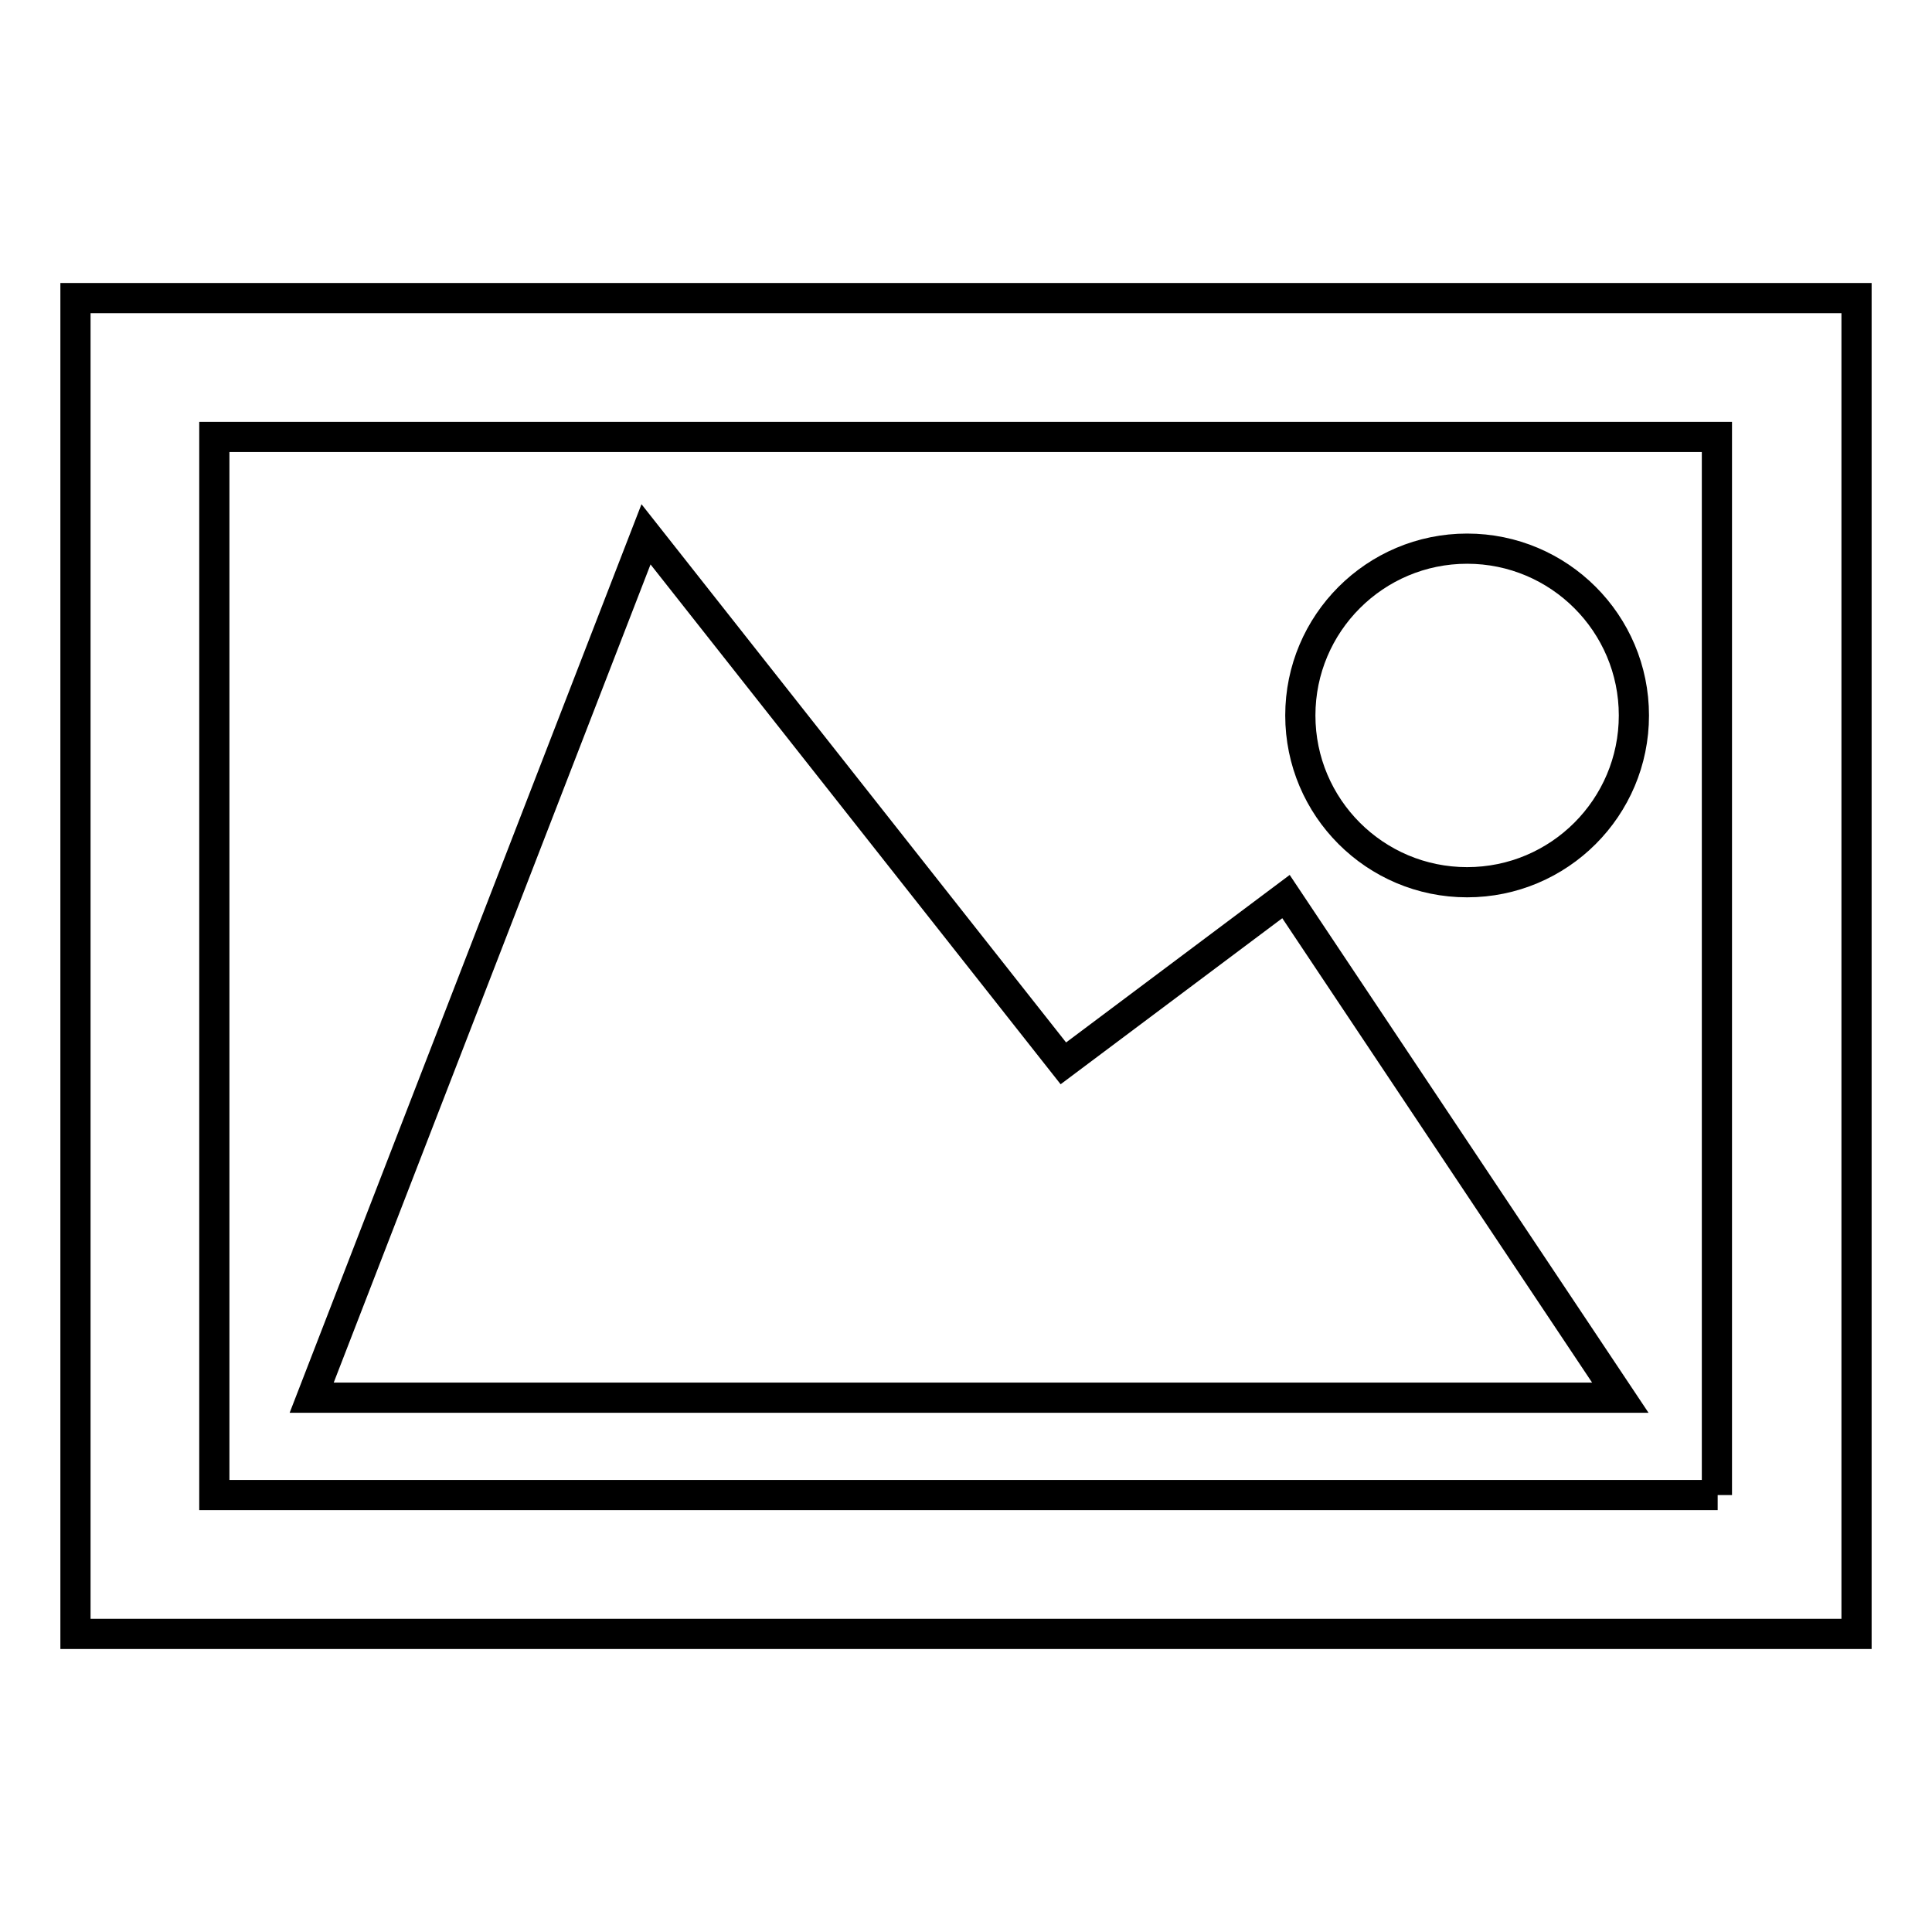
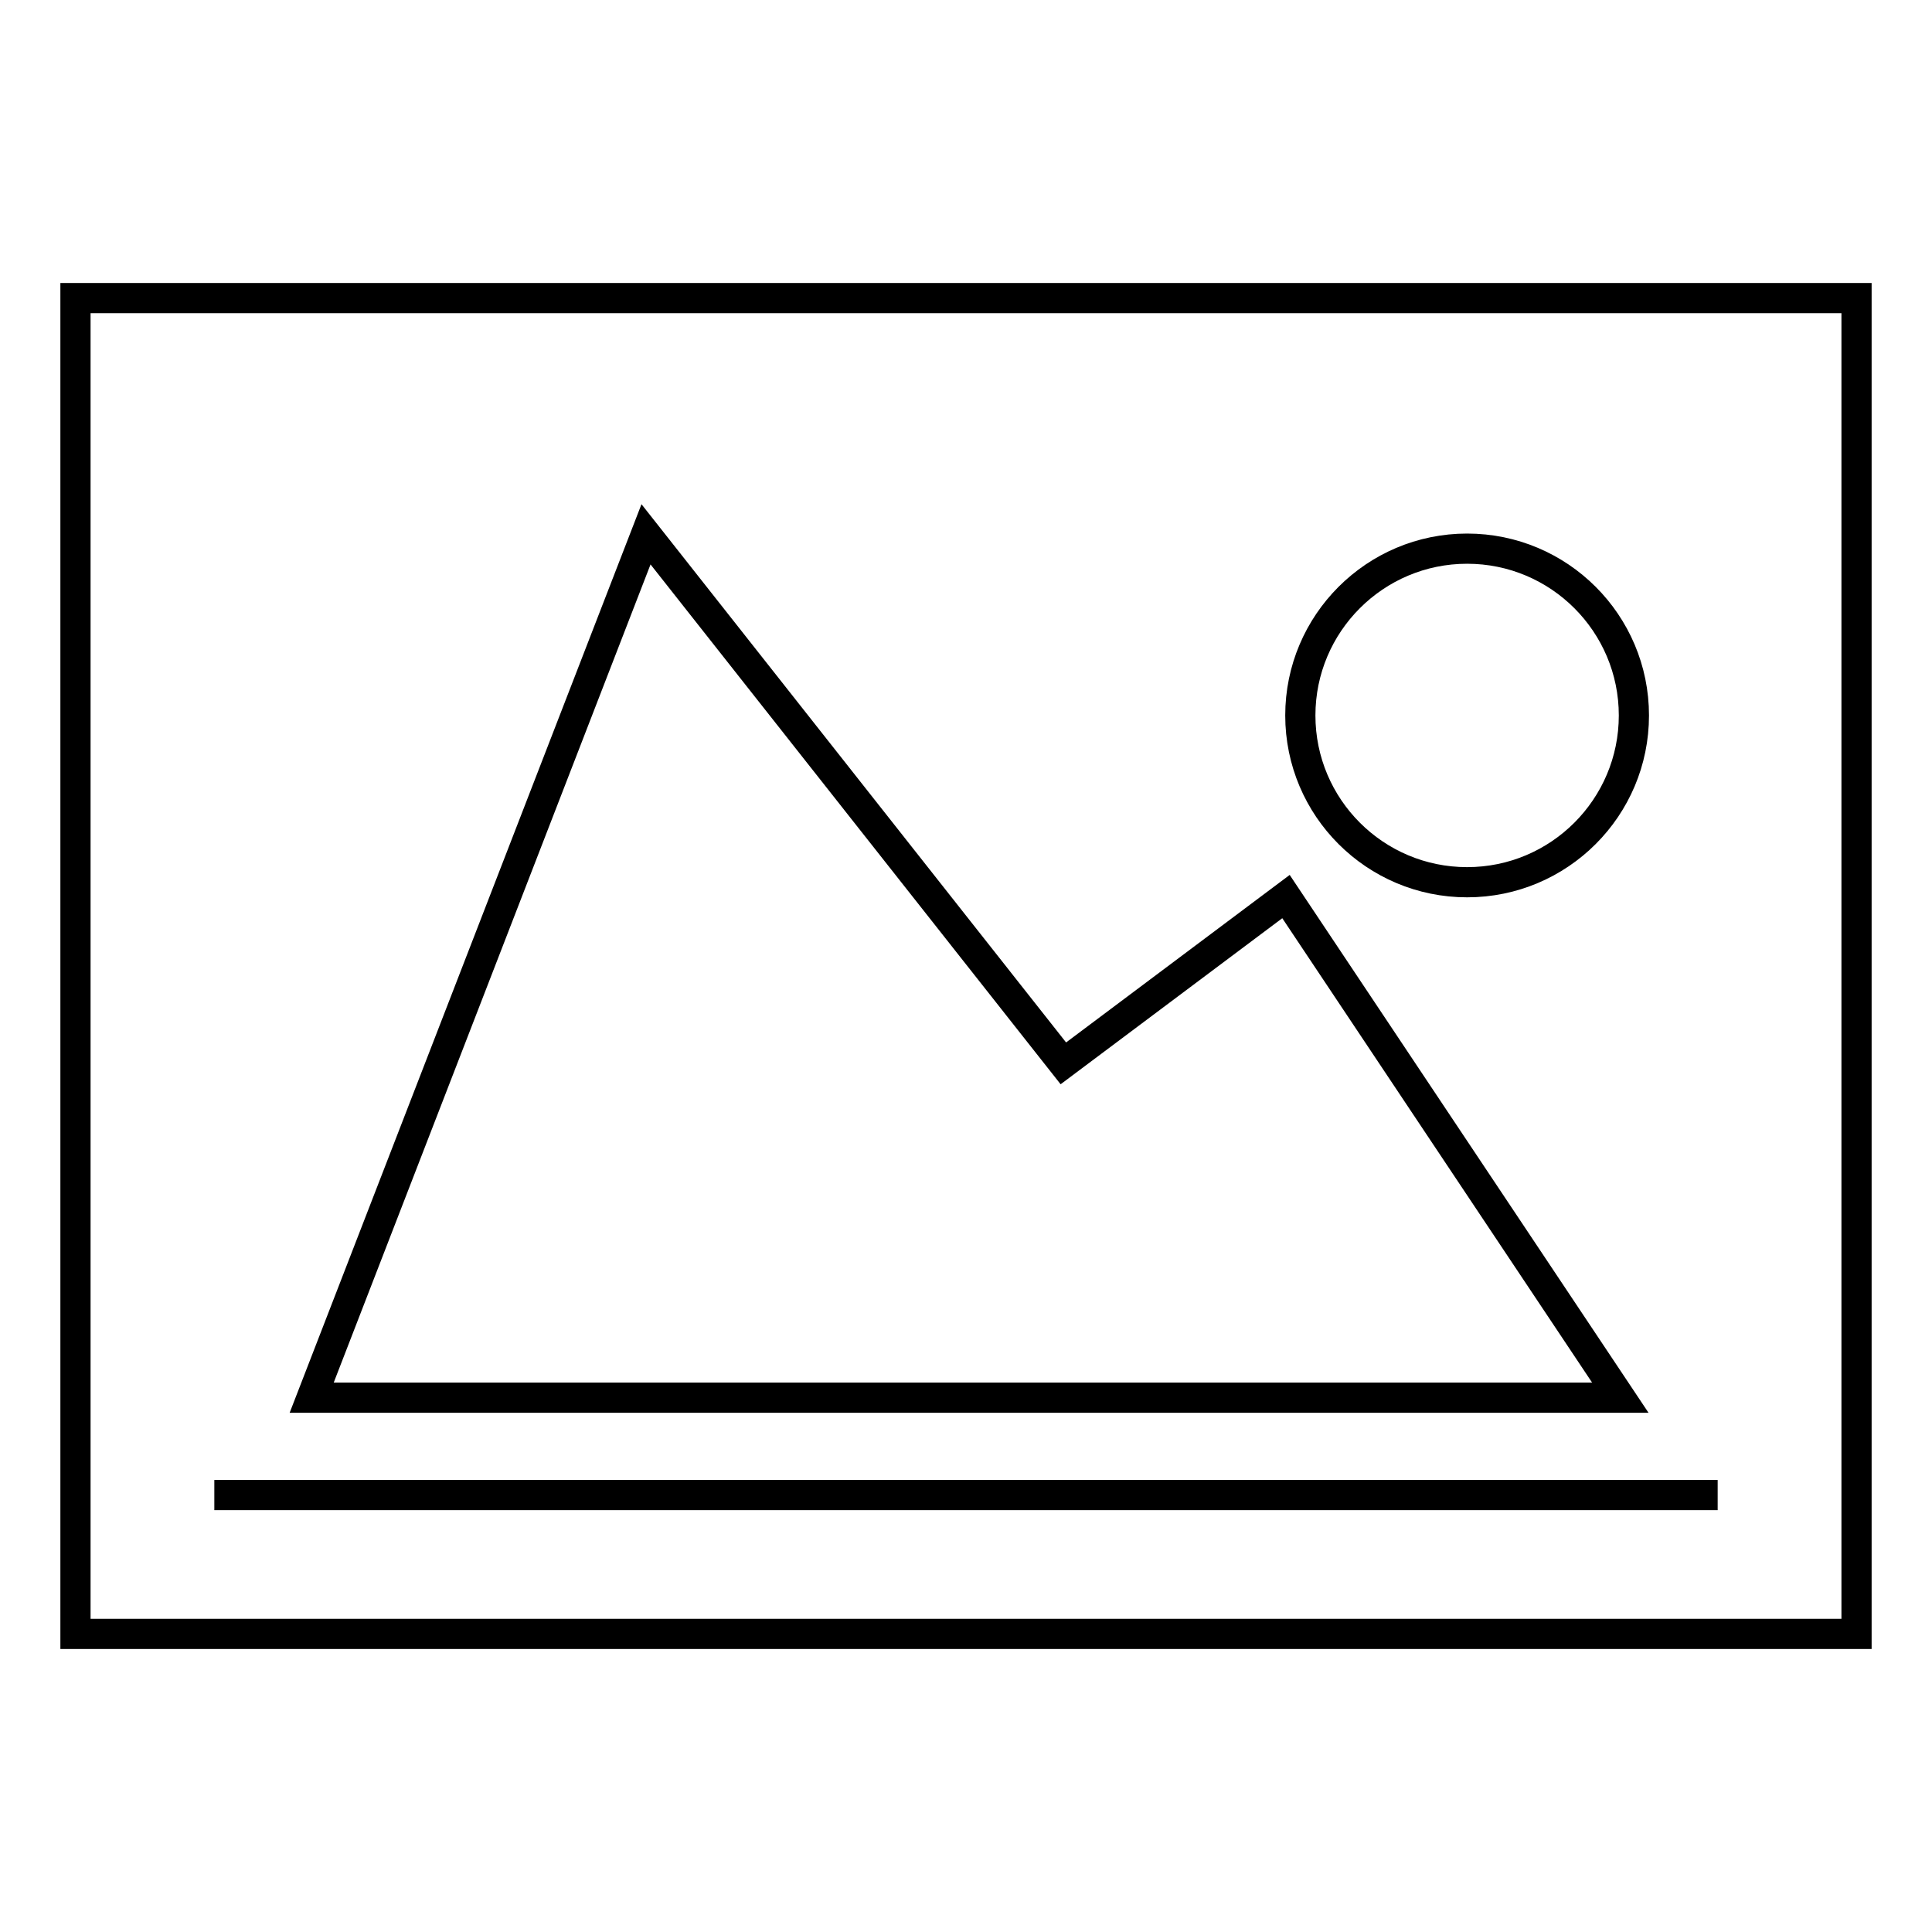
<svg xmlns="http://www.w3.org/2000/svg" version="1.1" x="0px" y="0px" viewBox="0 0 256 256" enable-background="new 0 0 256 256" xml:space="preserve">
  <g>
-     <path stroke-width="4" fill-opacity="0" stroke="#000000" d="M10,39.5v177h236v-177H10z M227.6,198.1H28.4V57.9h199.1V198.1z M172.3,94.8c0,12.2,9.9,22.1,22.1,22.1 s22.1-9.9,22.1-22.1s-9.9-22.1-22.1-22.1S172.3,82.6,172.3,94.8 M214.7,185.2l-44.3-66.4l-29.5,22.1L85.6,70.8L41.3,185.2H214.7z" />
+     <path stroke-width="4" fill-opacity="0" stroke="#000000" d="M10,39.5v177h236v-177H10z M227.6,198.1H28.4h199.1V198.1z M172.3,94.8c0,12.2,9.9,22.1,22.1,22.1 s22.1-9.9,22.1-22.1s-9.9-22.1-22.1-22.1S172.3,82.6,172.3,94.8 M214.7,185.2l-44.3-66.4l-29.5,22.1L85.6,70.8L41.3,185.2H214.7z" />
  </g>
</svg>